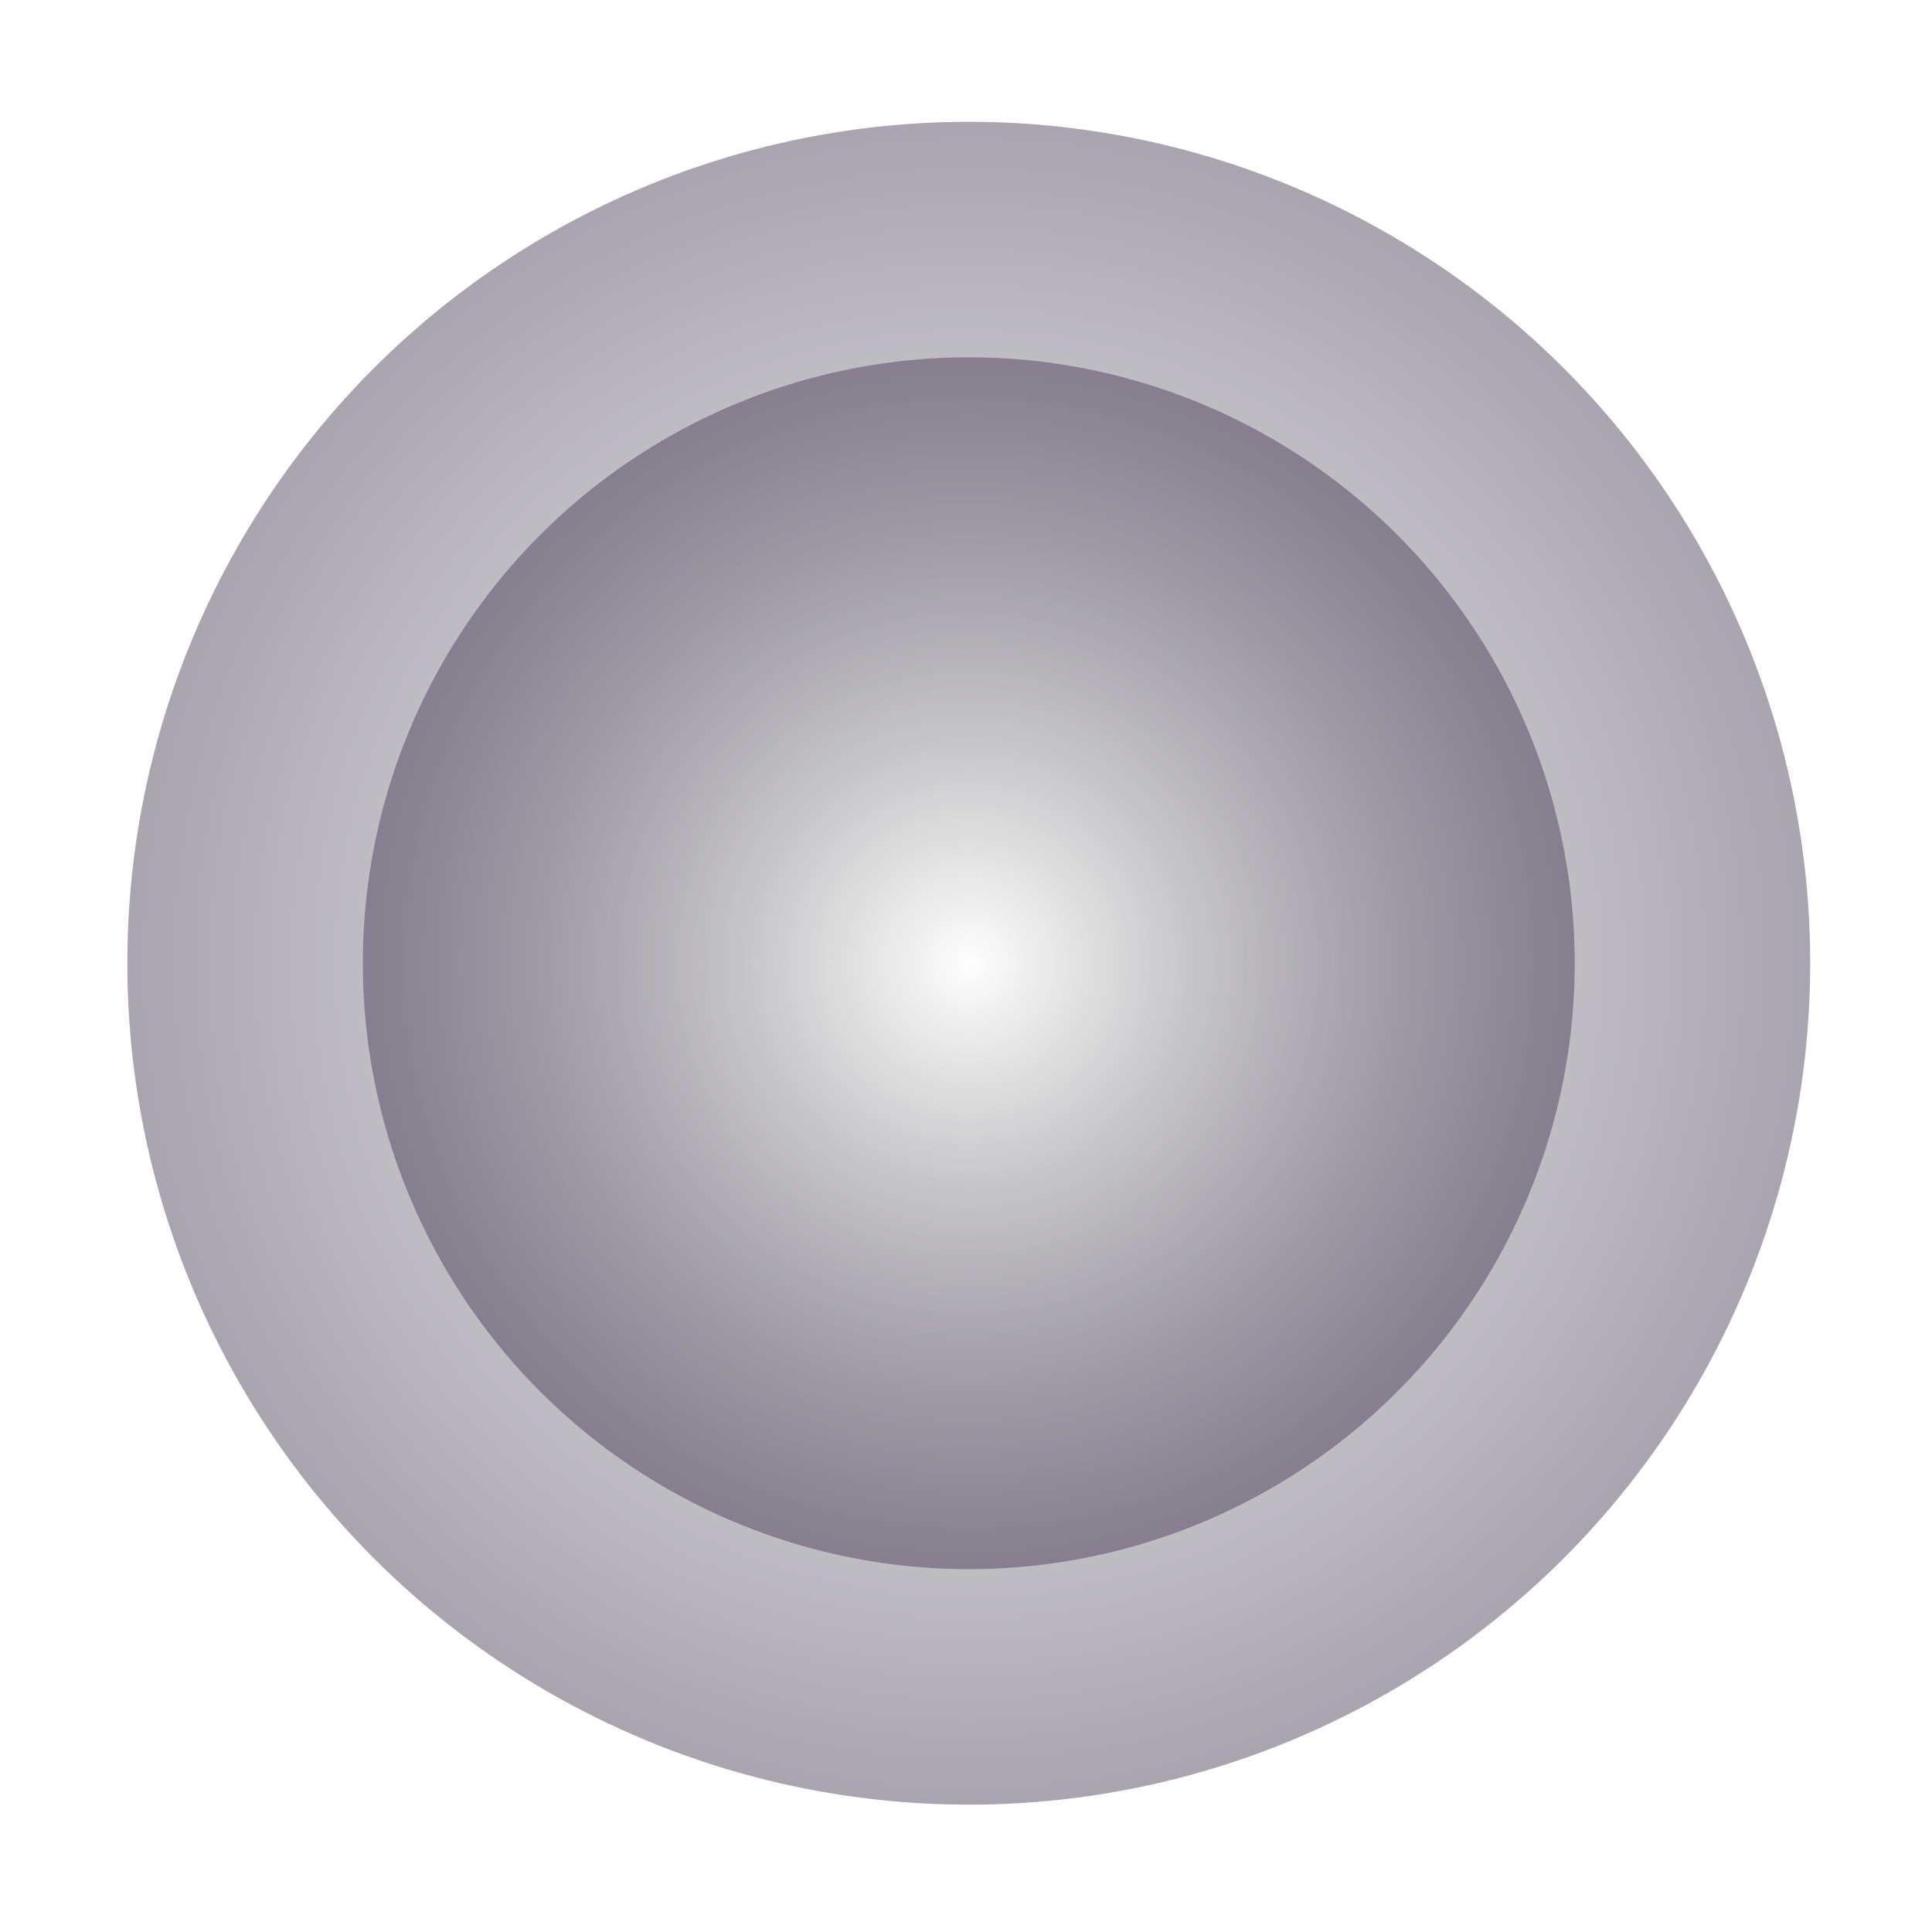
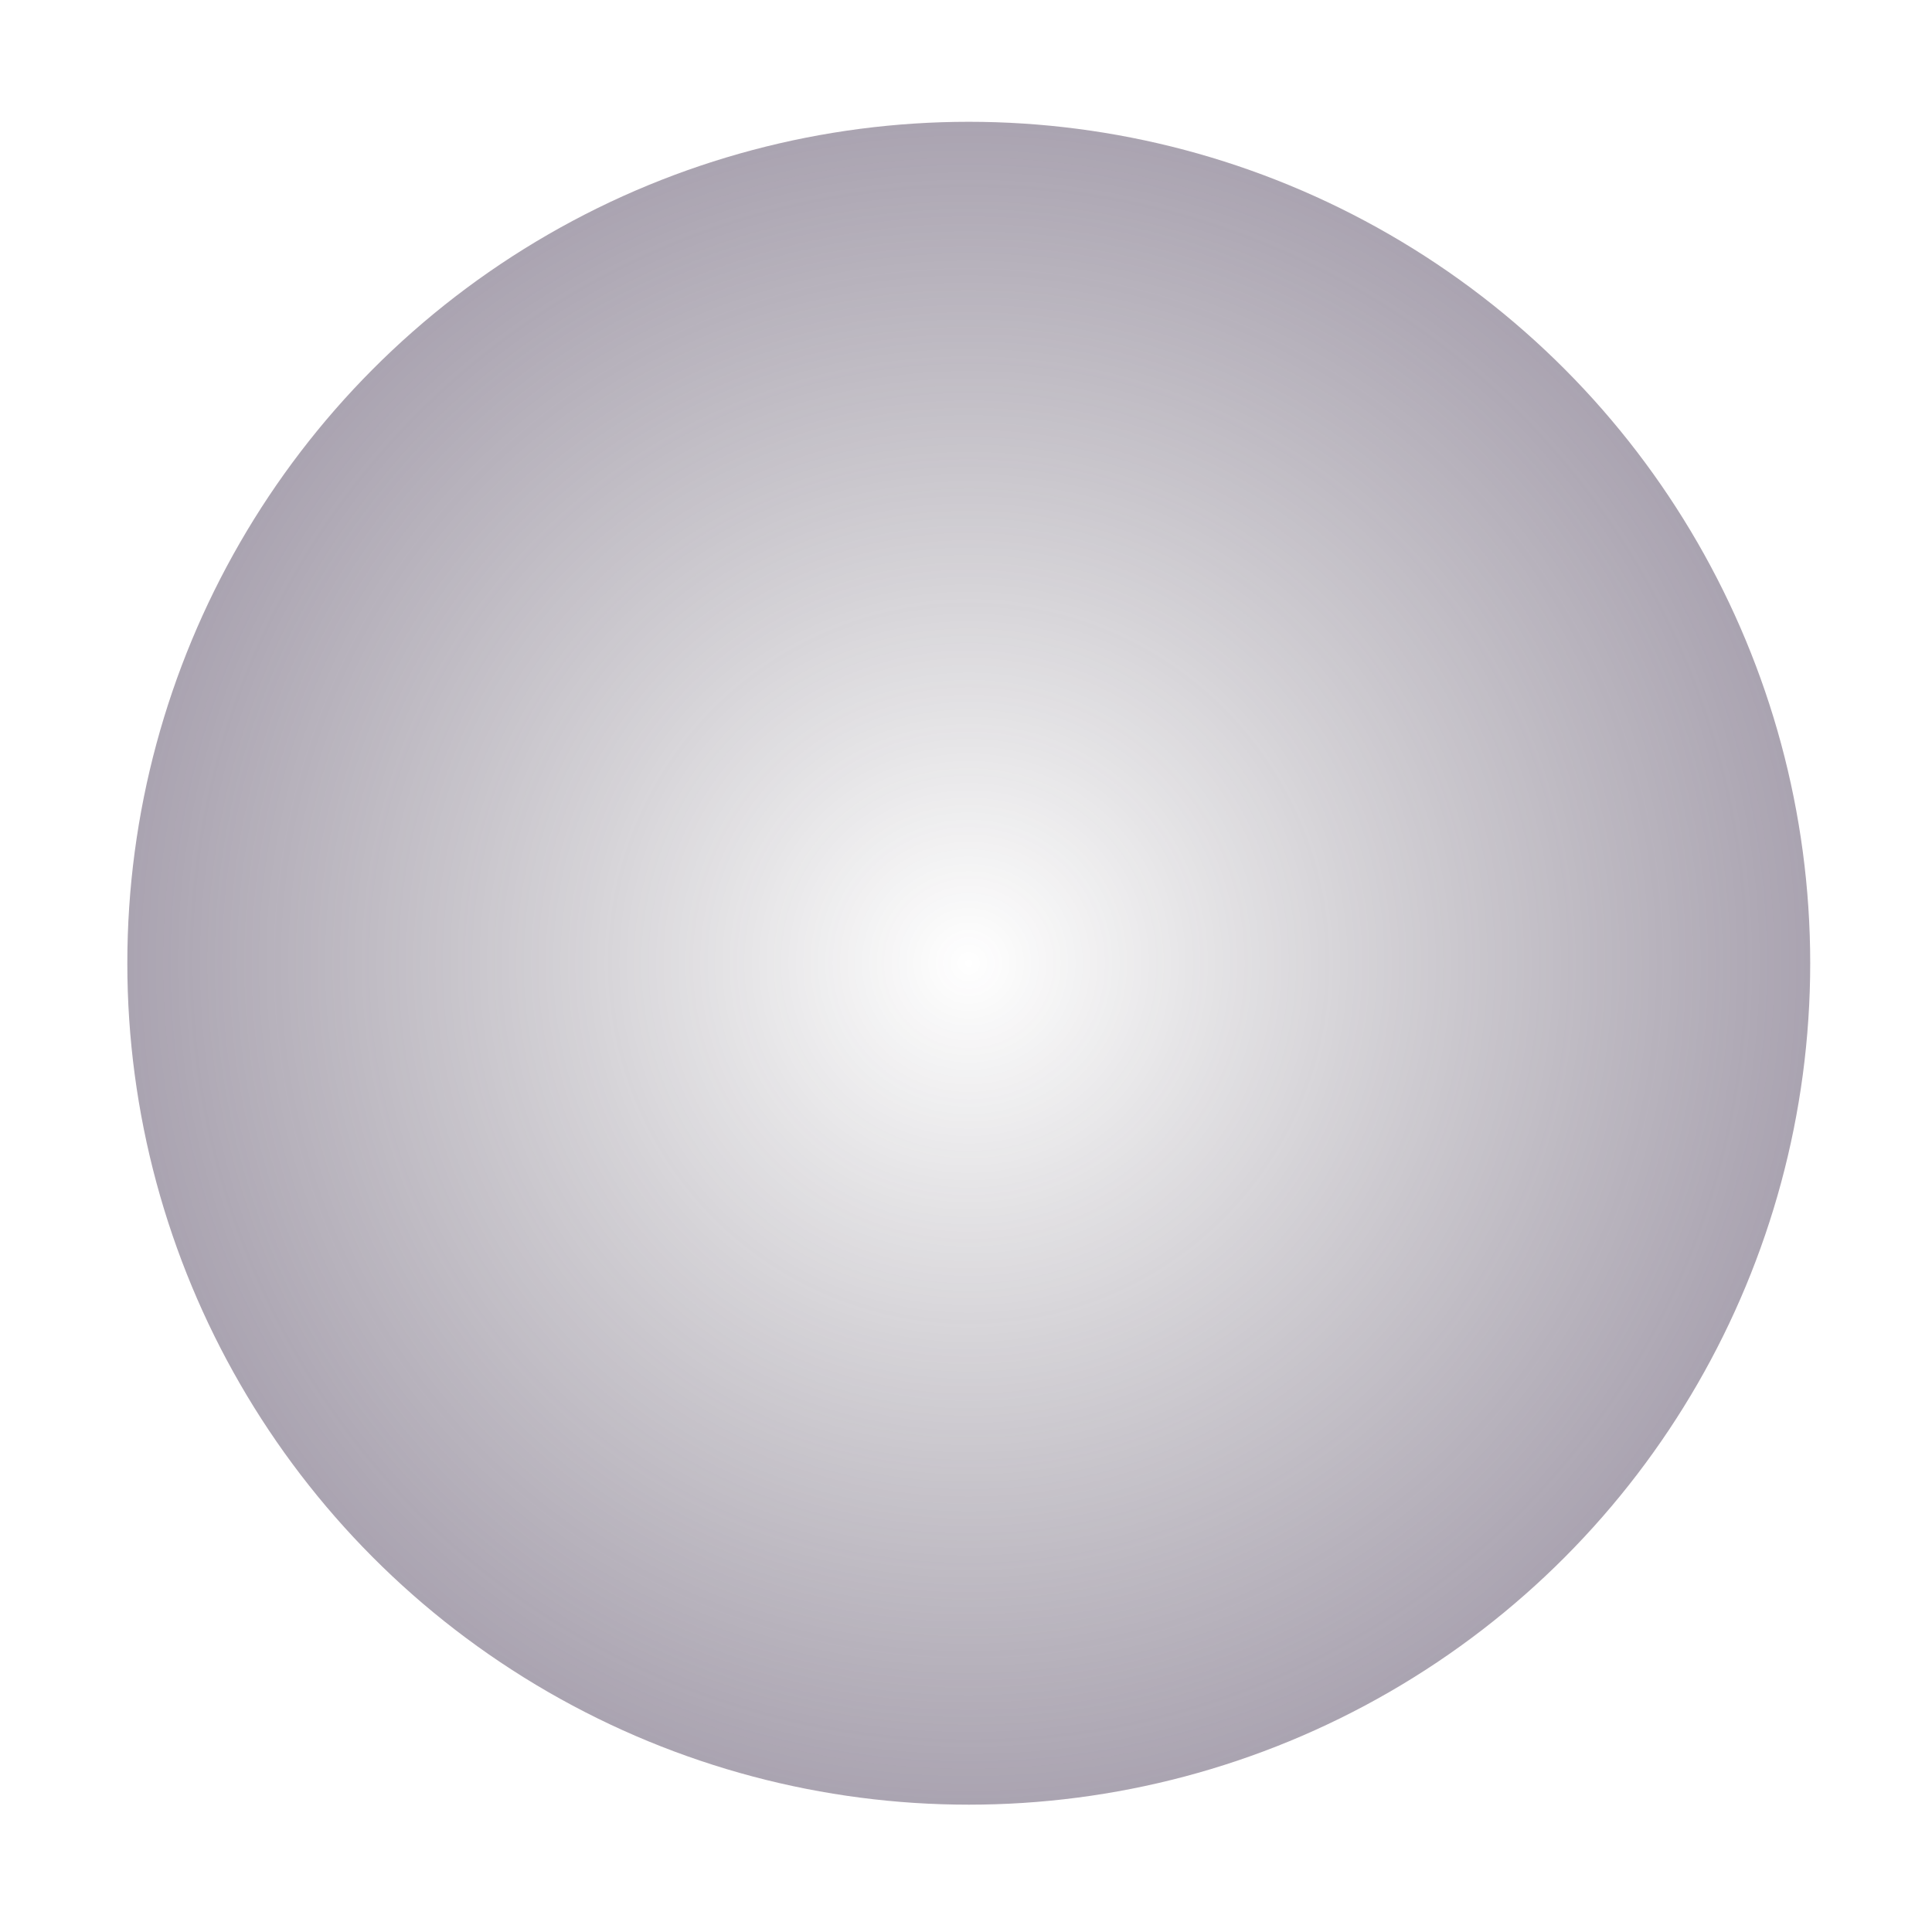
<svg xmlns="http://www.w3.org/2000/svg" width="349" height="349" viewBox="0 0 349 349" fill="none">
  <circle cx="175" cy="174" r="152" fill="url(#paint0_radial_6884_261)" />
-   <circle cx="175.001" cy="174" r="109.458" fill="url(#paint1_radial_6884_261)" />
  <defs>
    <radialGradient id="paint0_radial_6884_261" cx="0" cy="0" r="1" gradientUnits="userSpaceOnUse" gradientTransform="translate(175 174) rotate(90) scale(152)">
      <stop stop-color="#251E2C" stop-opacity="0" />
      <stop offset="1" stop-color="#423351" stop-opacity="0.45" />
    </radialGradient>
    <radialGradient id="paint1_radial_6884_261" cx="0" cy="0" r="1" gradientUnits="userSpaceOnUse" gradientTransform="translate(175.001 174) rotate(90) scale(109.458)">
      <stop stop-color="#251E2C" stop-opacity="0" />
      <stop offset="1" stop-color="#423351" stop-opacity="0.45" />
    </radialGradient>
  </defs>
</svg>